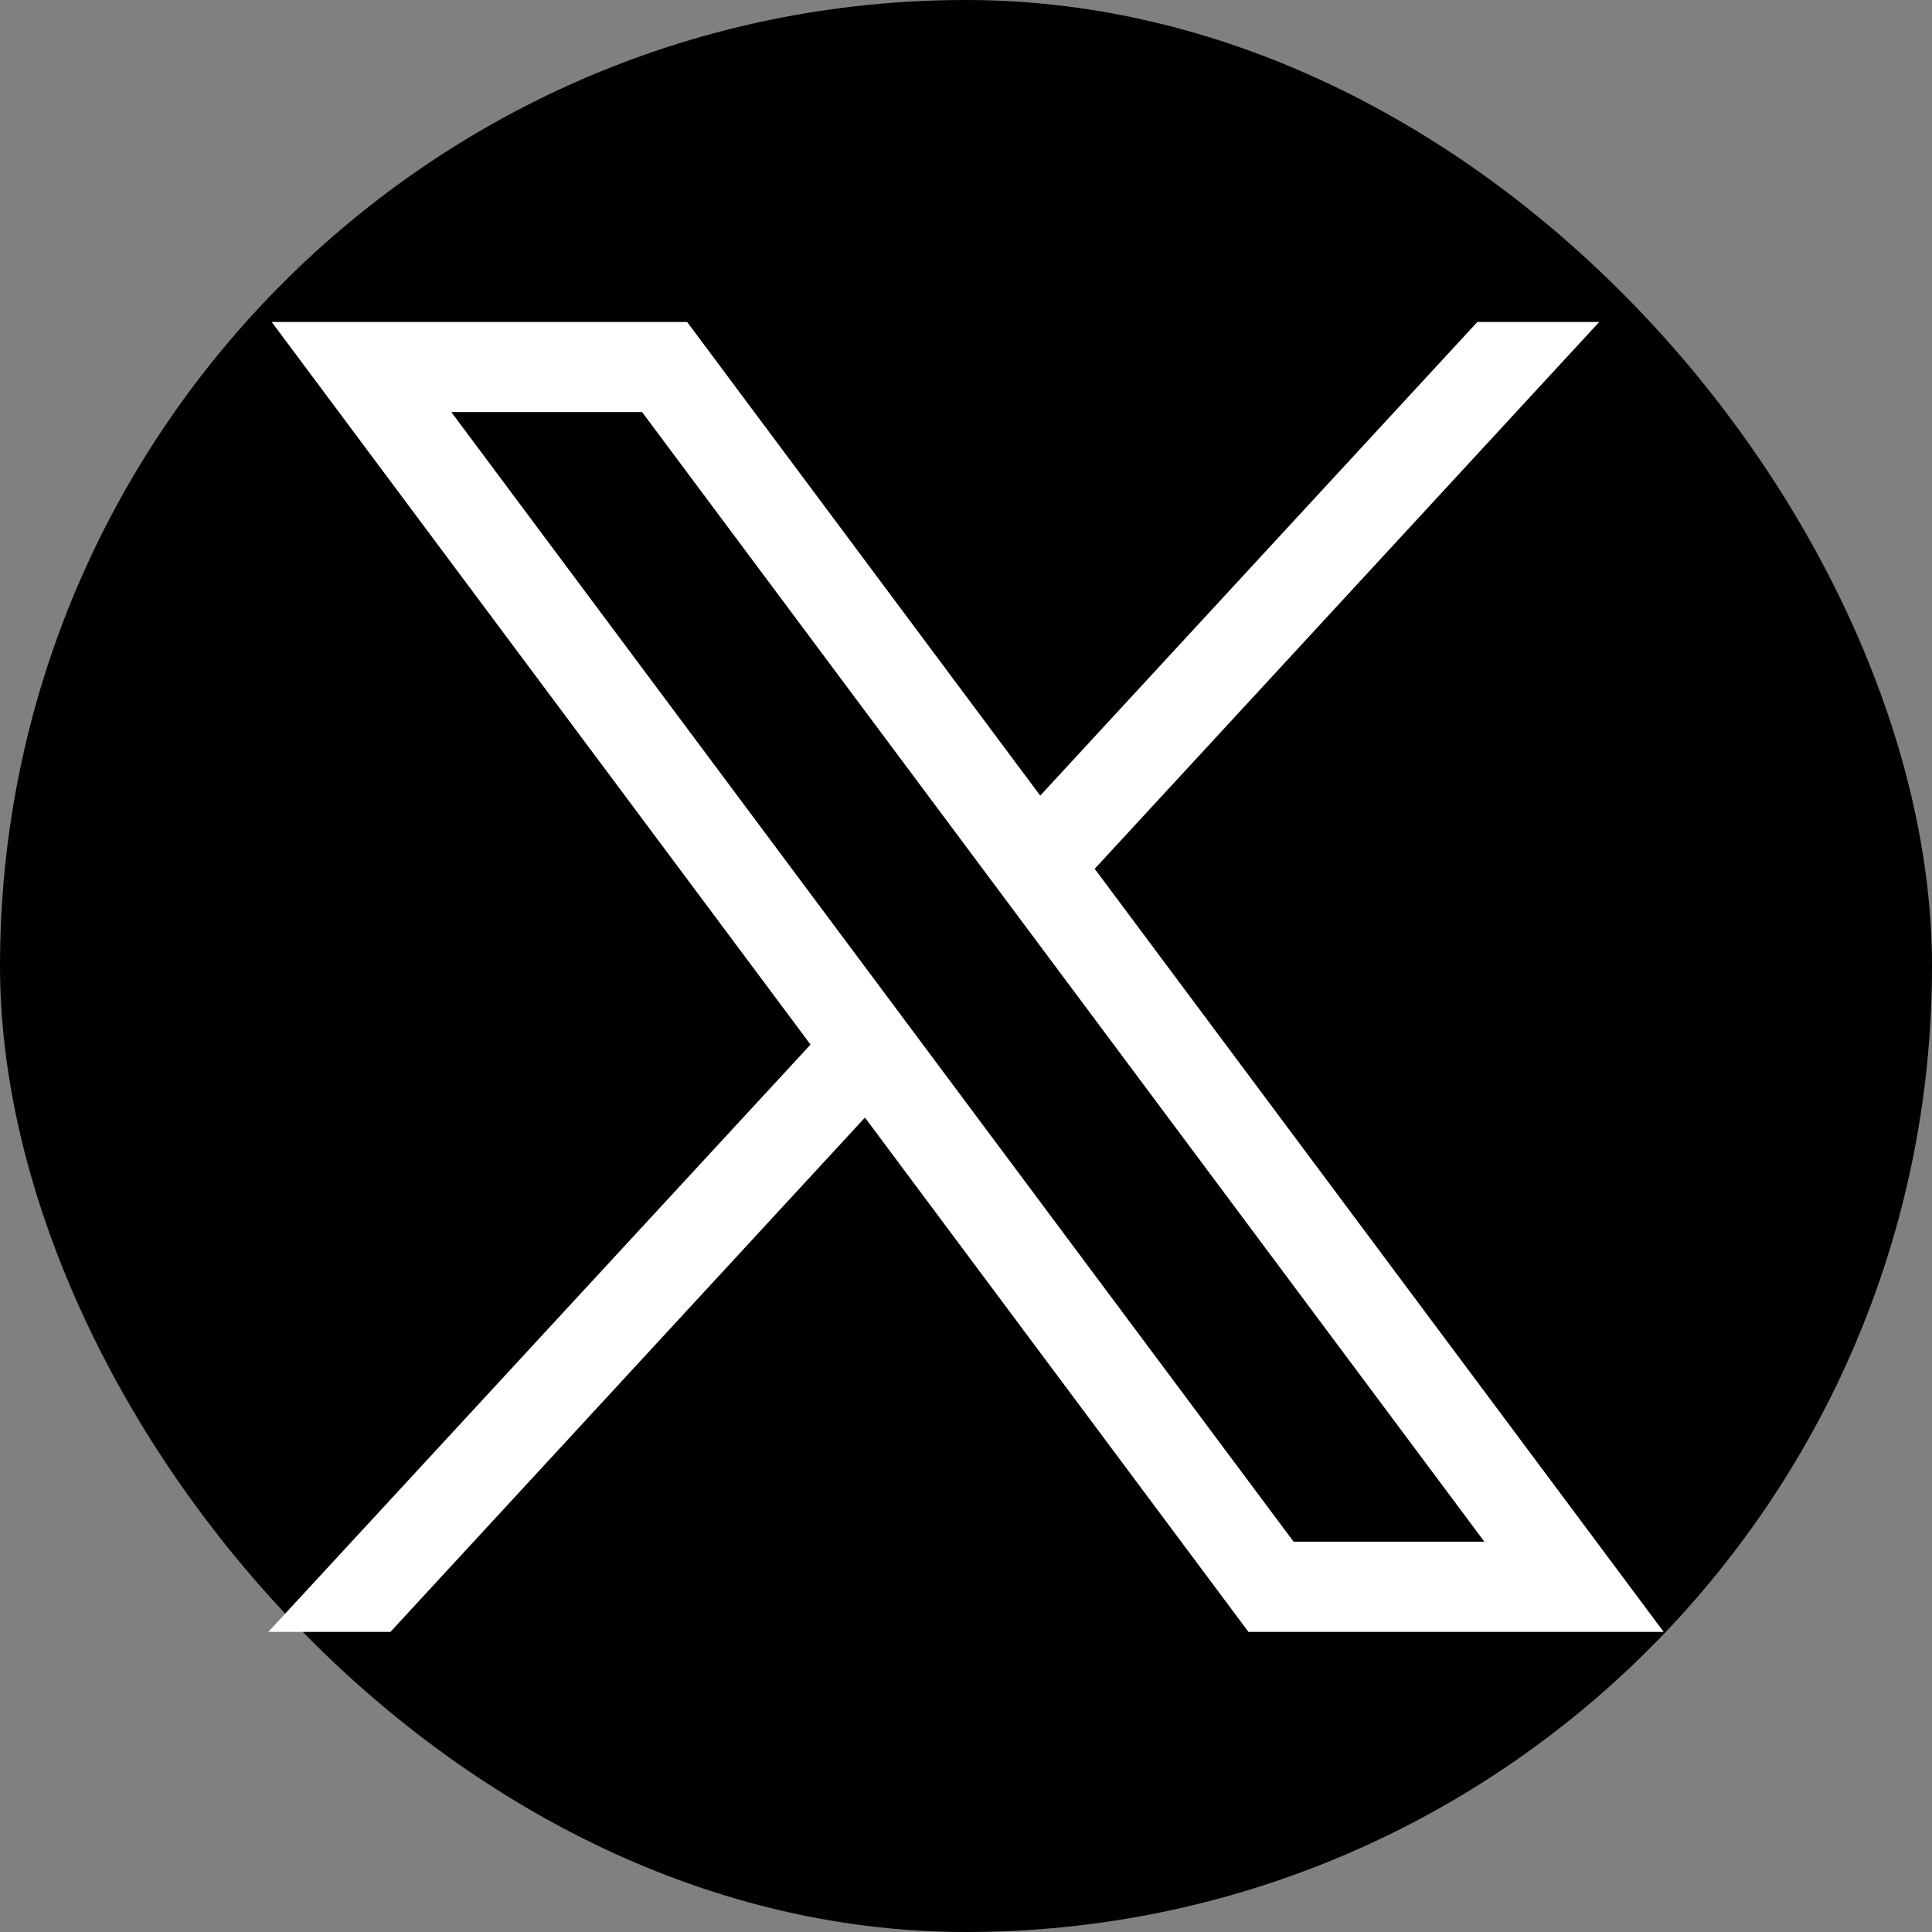
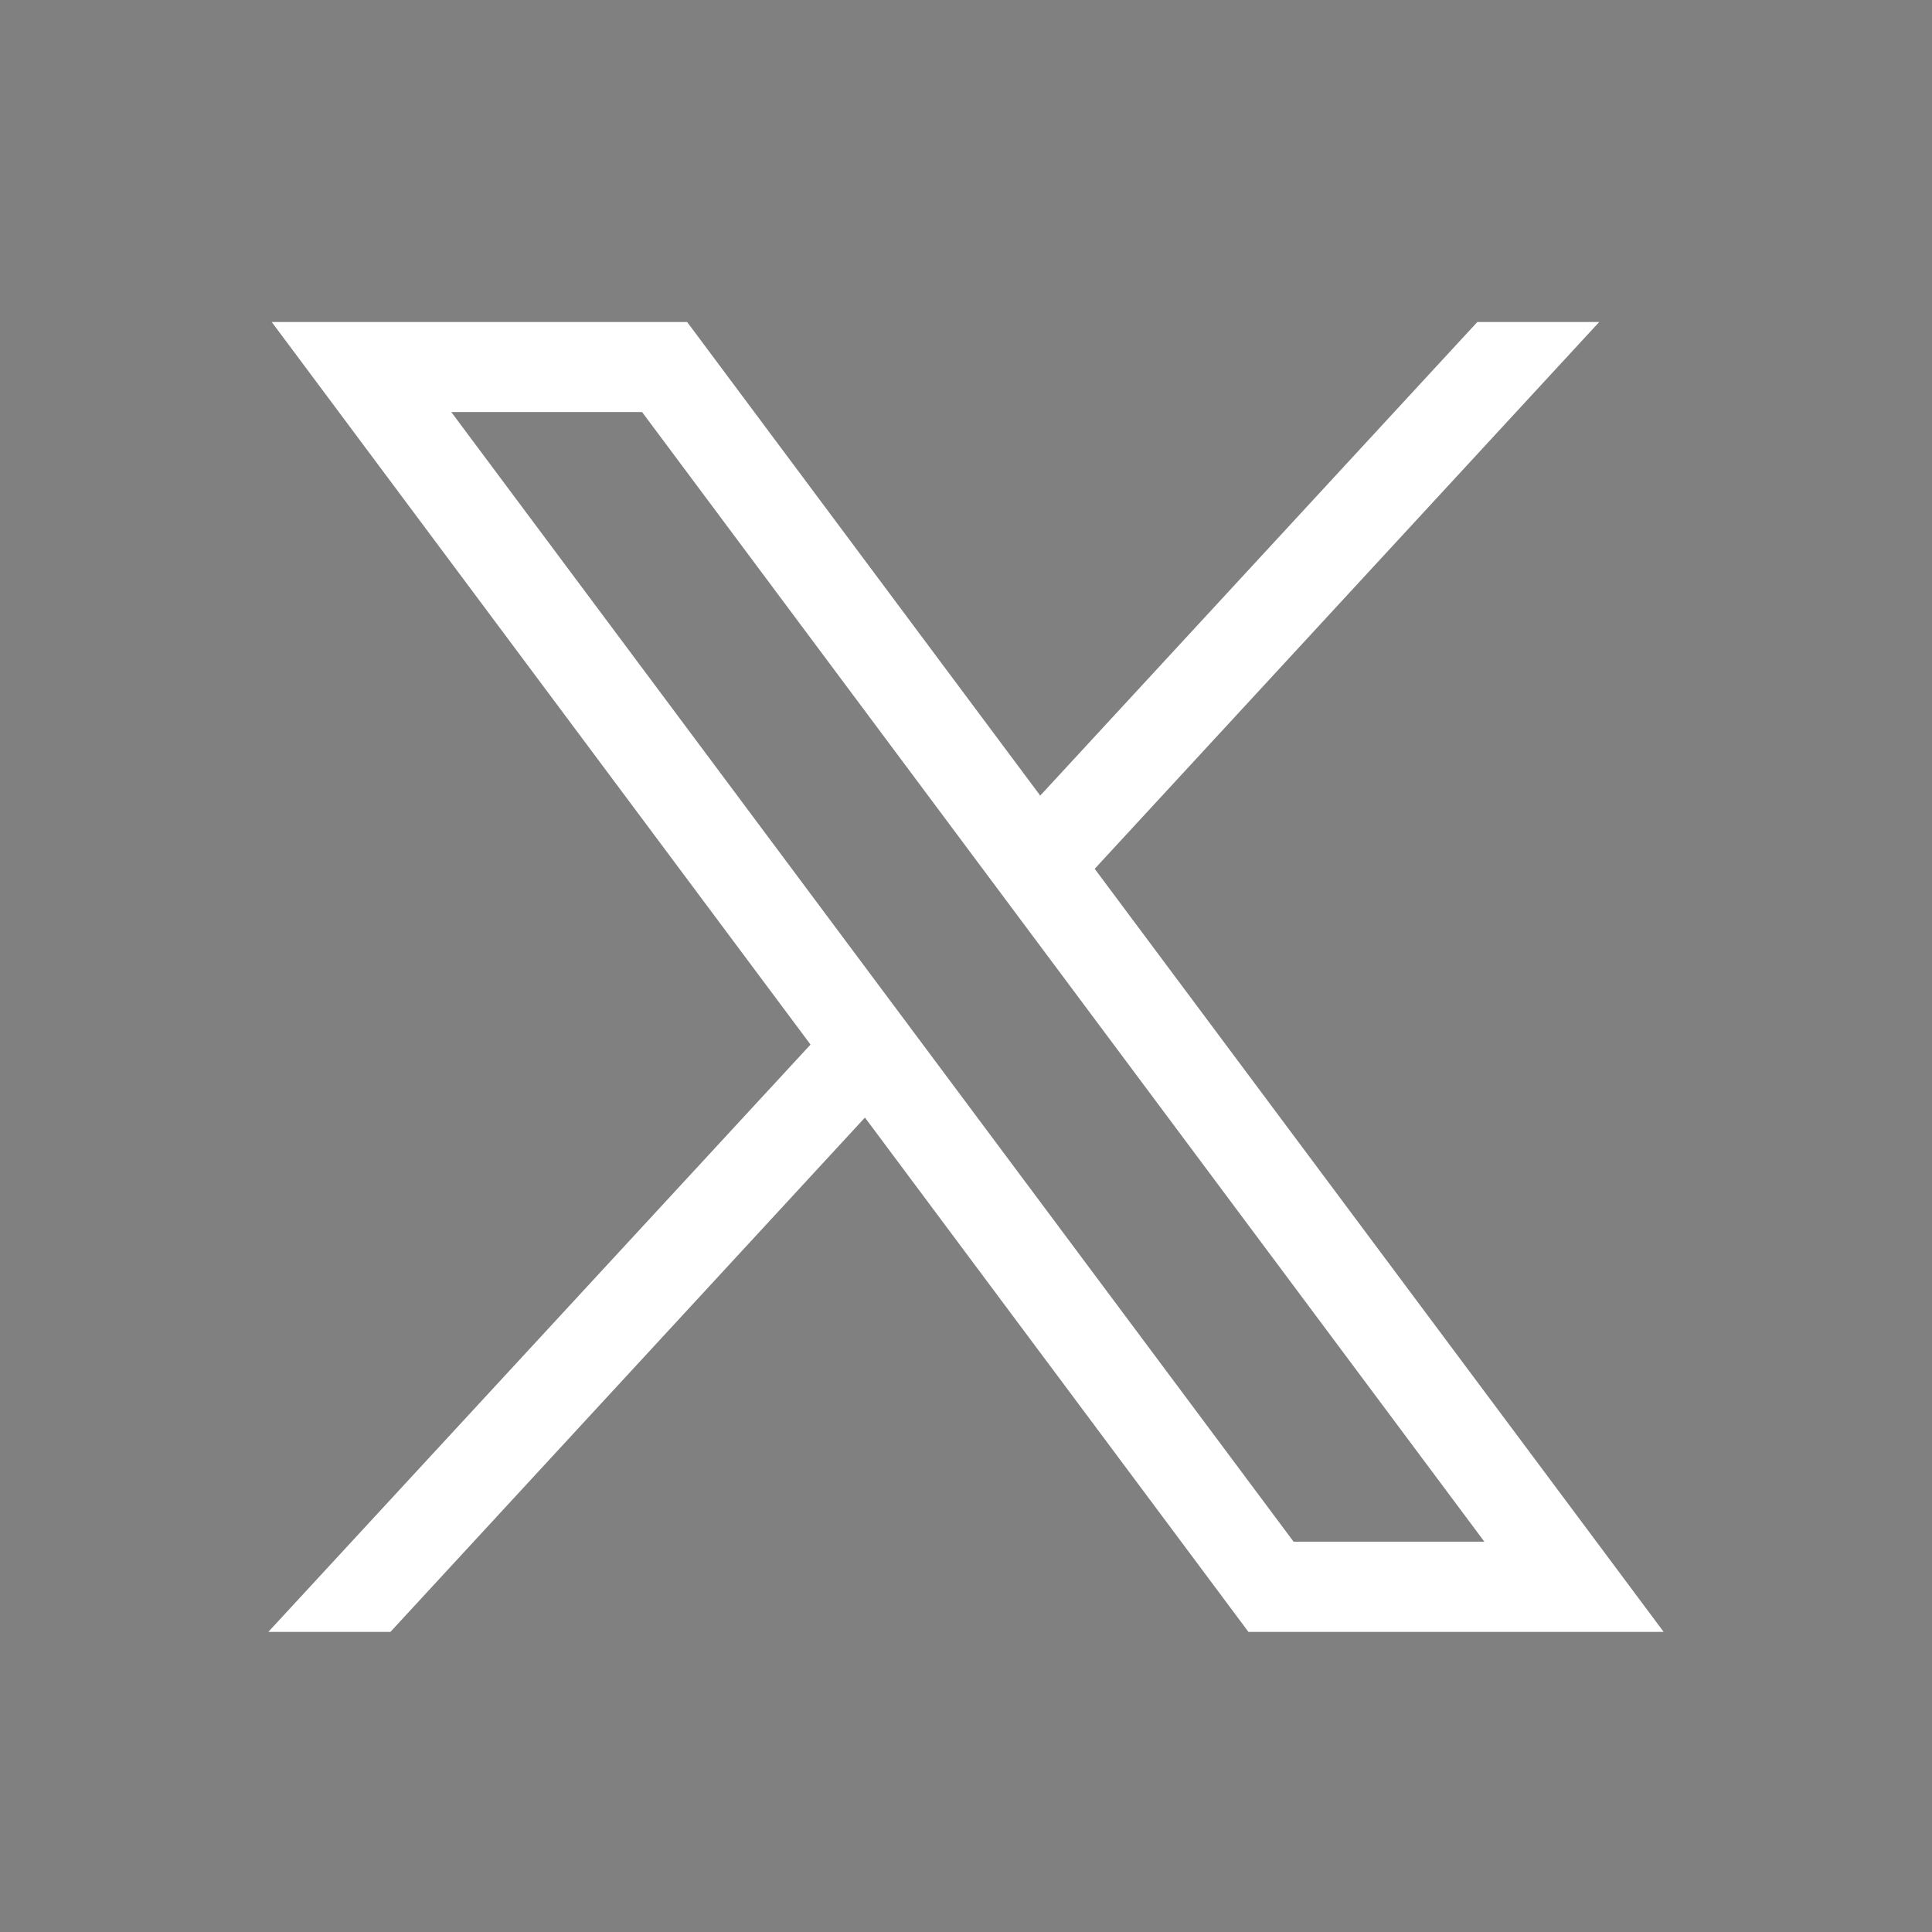
<svg xmlns="http://www.w3.org/2000/svg" width="36" height="36" viewBox="0 0 36 36" fill="none">
  <rect x="0" y="0" width="36" height="36" fill="#808080" stroke="none" />
-   <rect width="36" height="36" rx="18" fill="black" />
  <path d="M5.063 6L15.103 19.464L5 30.408H7.275L16.117 20.824L23.263 30.408H31L20.398 16.189L29.799 6H27.528L19.383 14.825L12.804 6H5.063ZM8.409 7.678H11.964L27.659 28.727H24.104L8.409 7.678Z" fill="white" />
</svg>